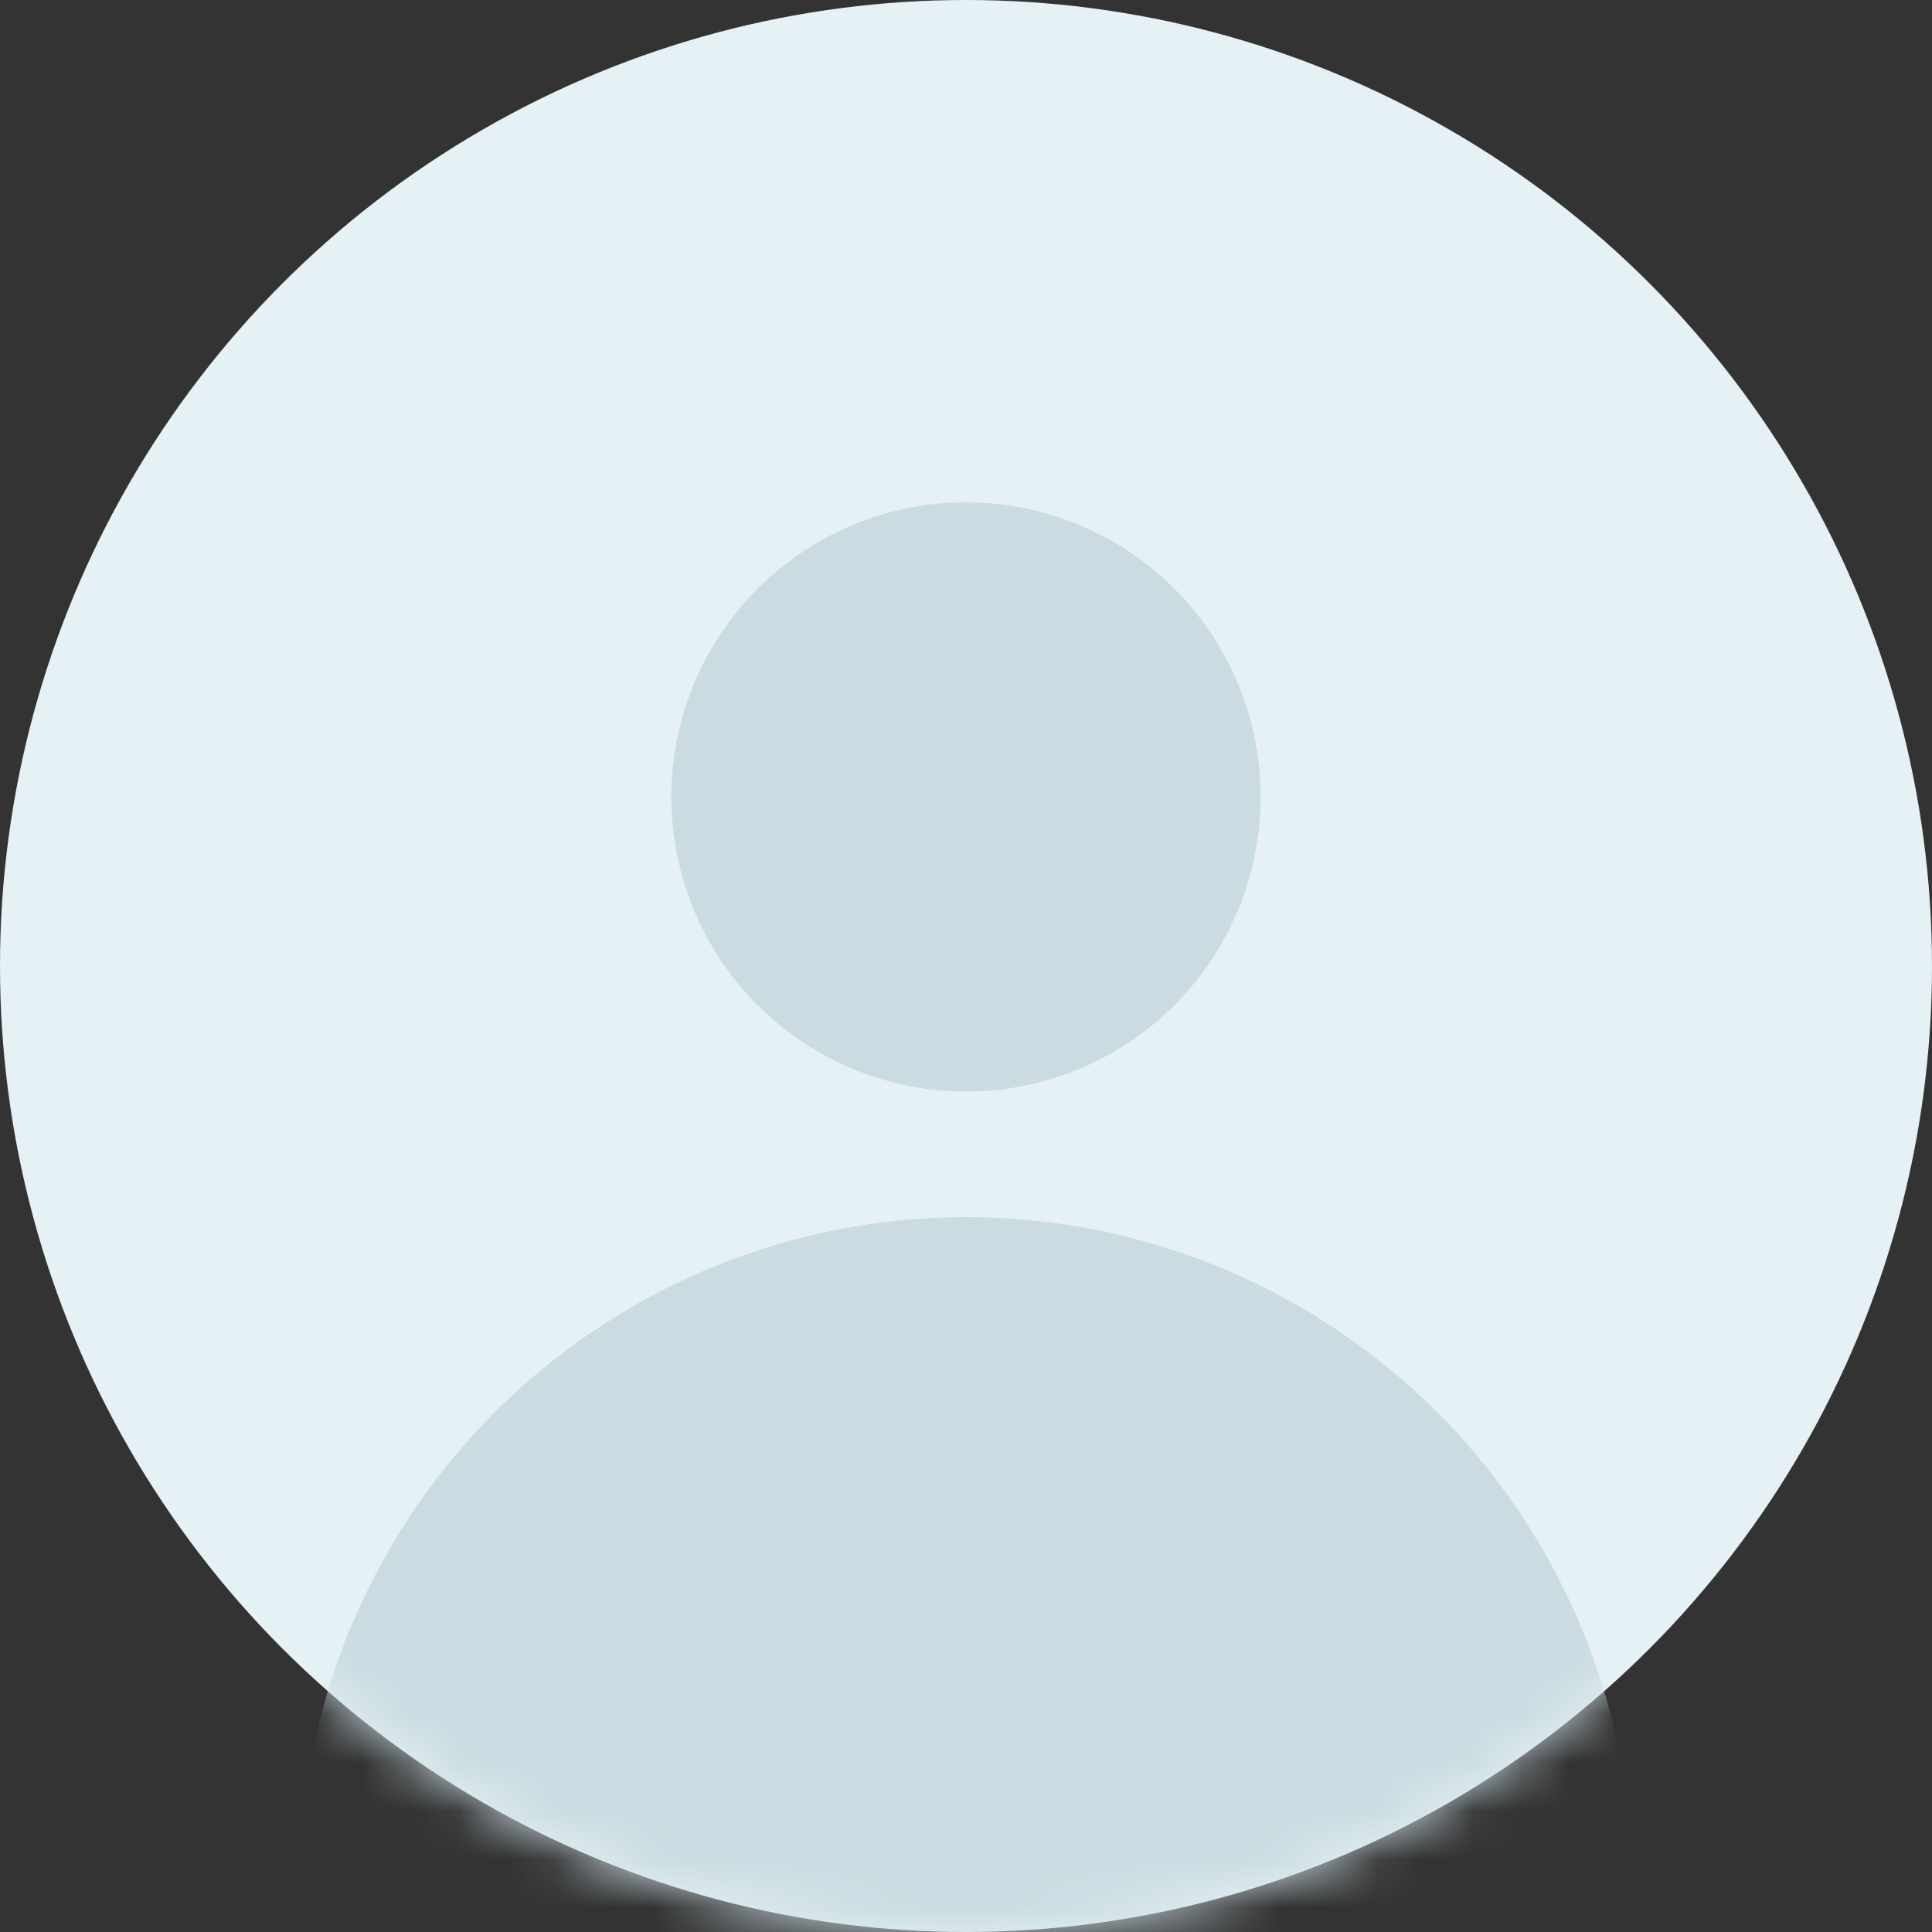
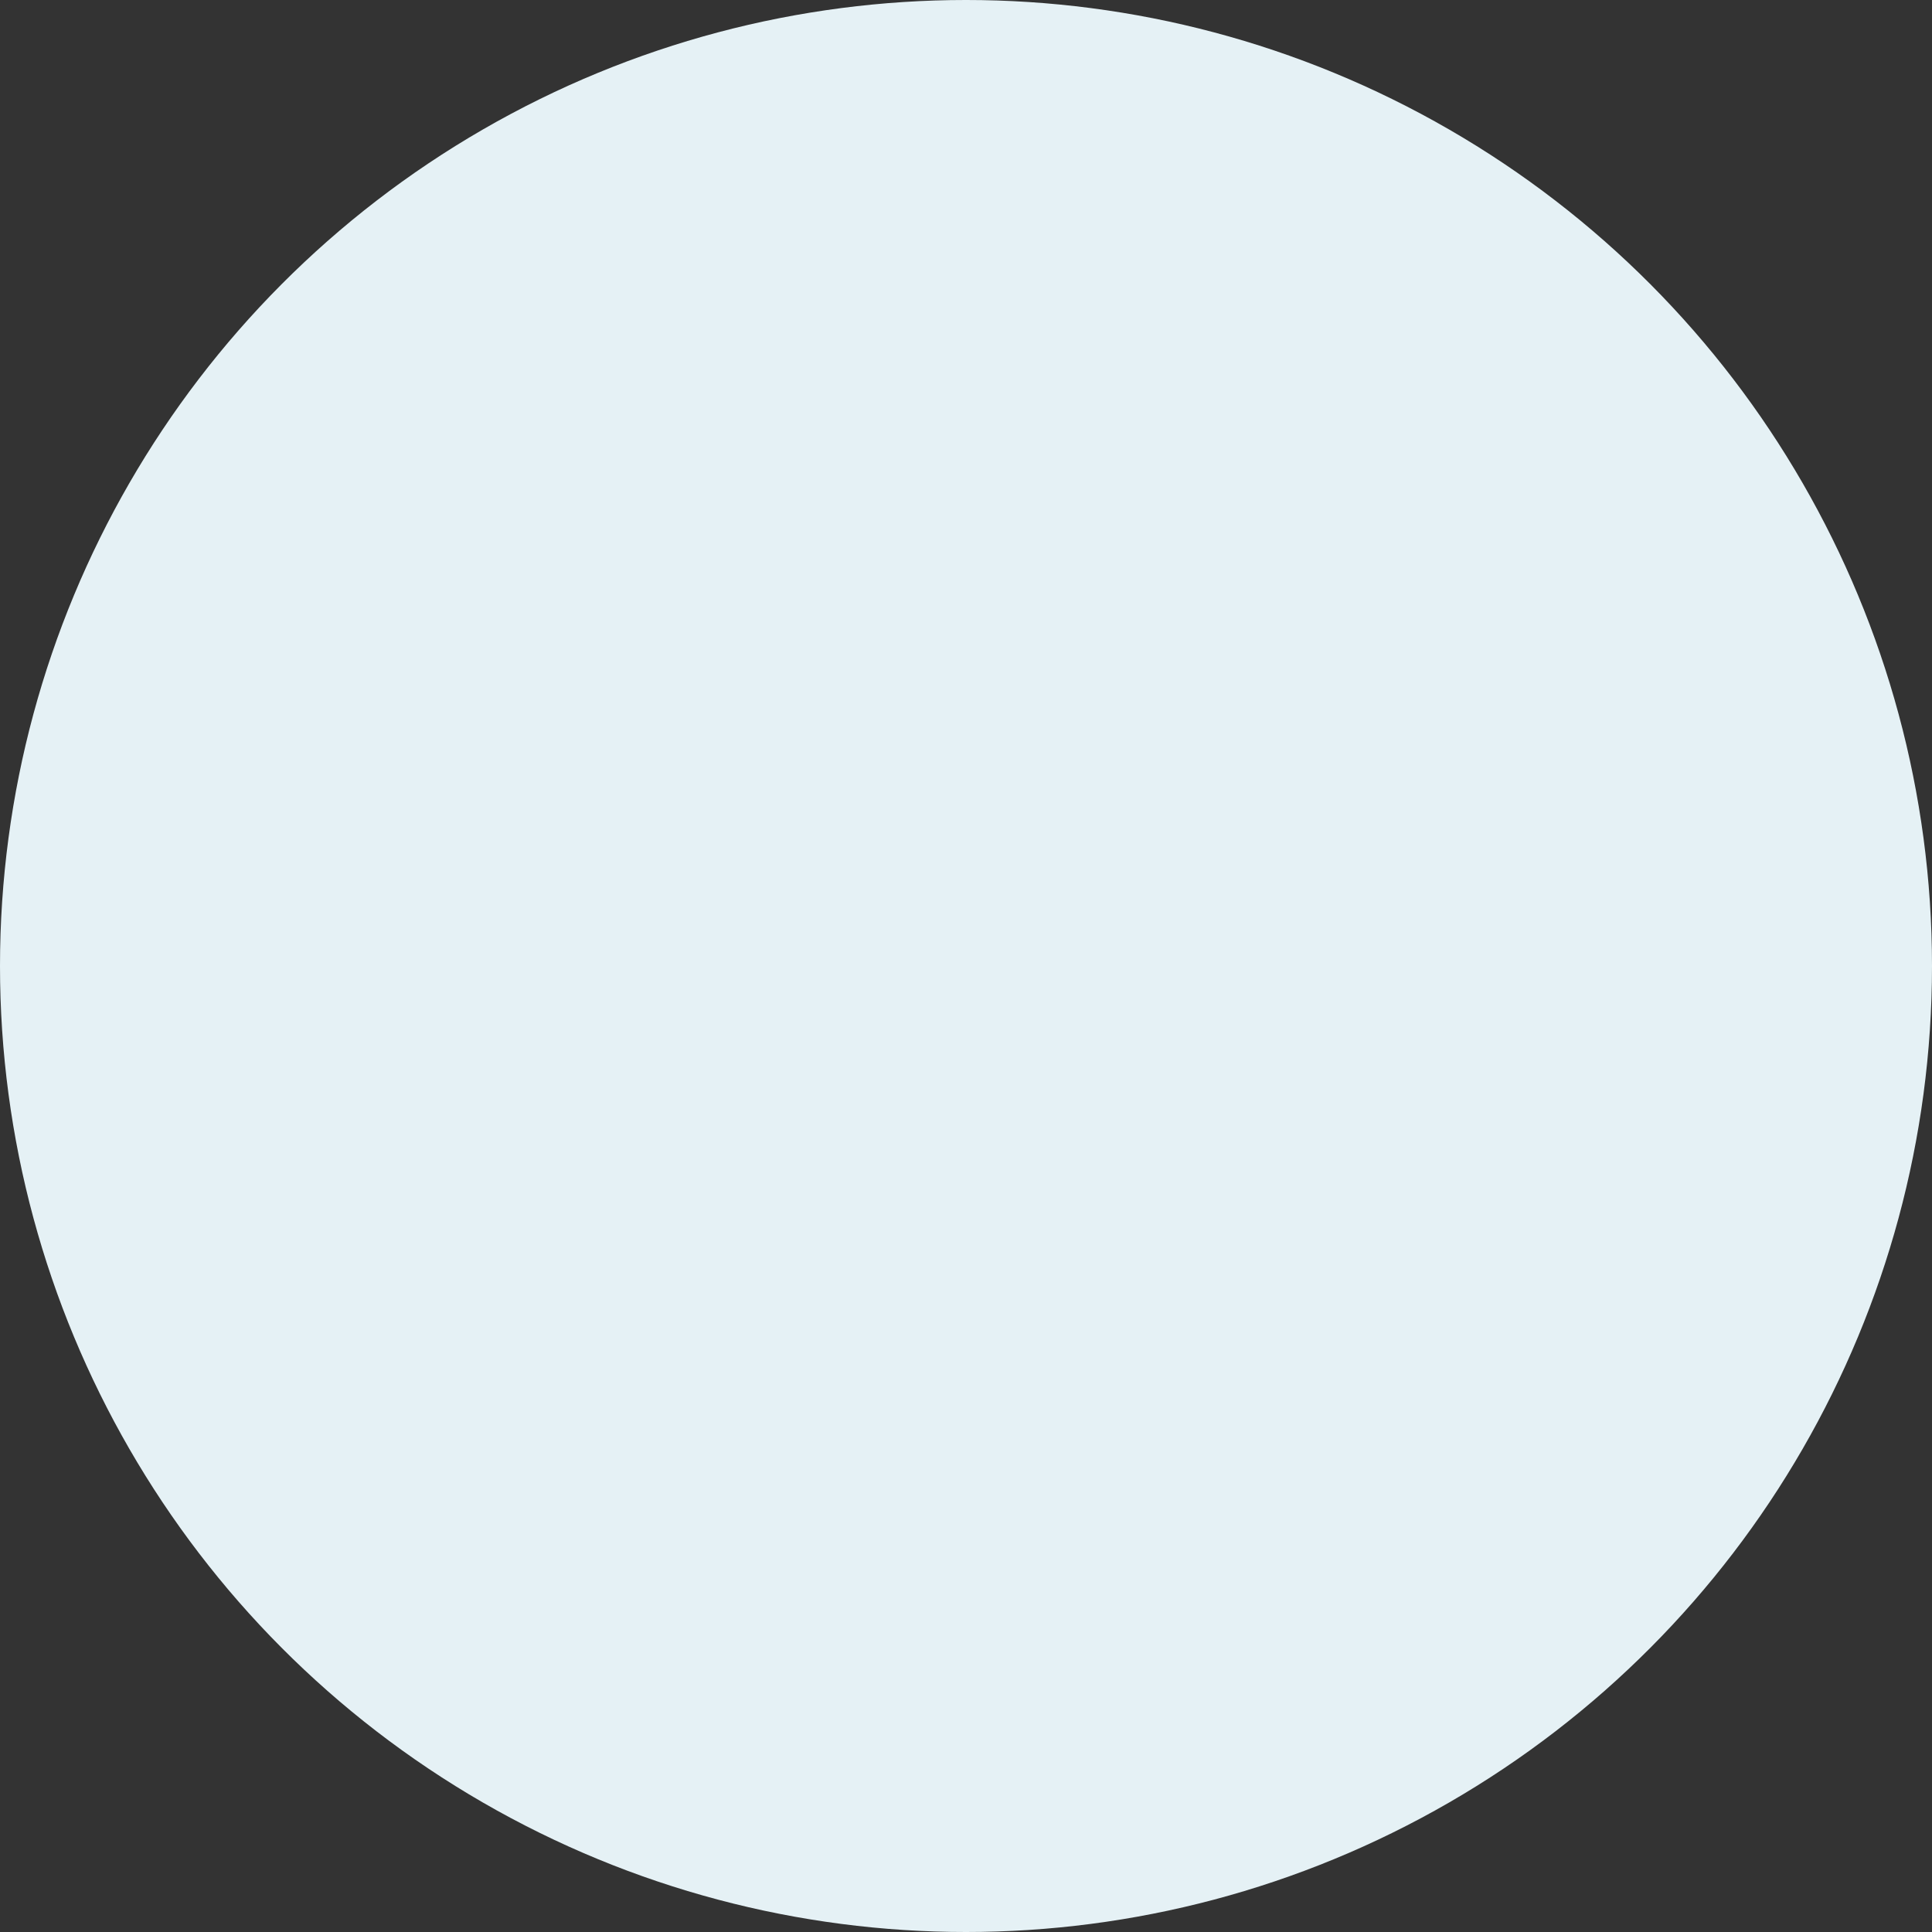
<svg xmlns="http://www.w3.org/2000/svg" width="40" height="40" fill="none">
  <rect width="100%" height="100%" fill="#333333" stroke="none" />
  <circle cx="20" cy="20" r="20" fill="#E5F1F5" />
  <mask id="a" width="40" height="40" x="0" y="0" maskUnits="userSpaceOnUse" style="mask-type:alpha">
-     <circle cx="20" cy="20" r="20" fill="#292E33" />
-   </mask>
+     </mask>
  <g fill="#CADCE2" mask="url(#a)">
-     <circle cx="20" cy="16.5" r="6.1" />
    <circle cx="20" cy="39" r="13.8" />
  </g>
</svg>